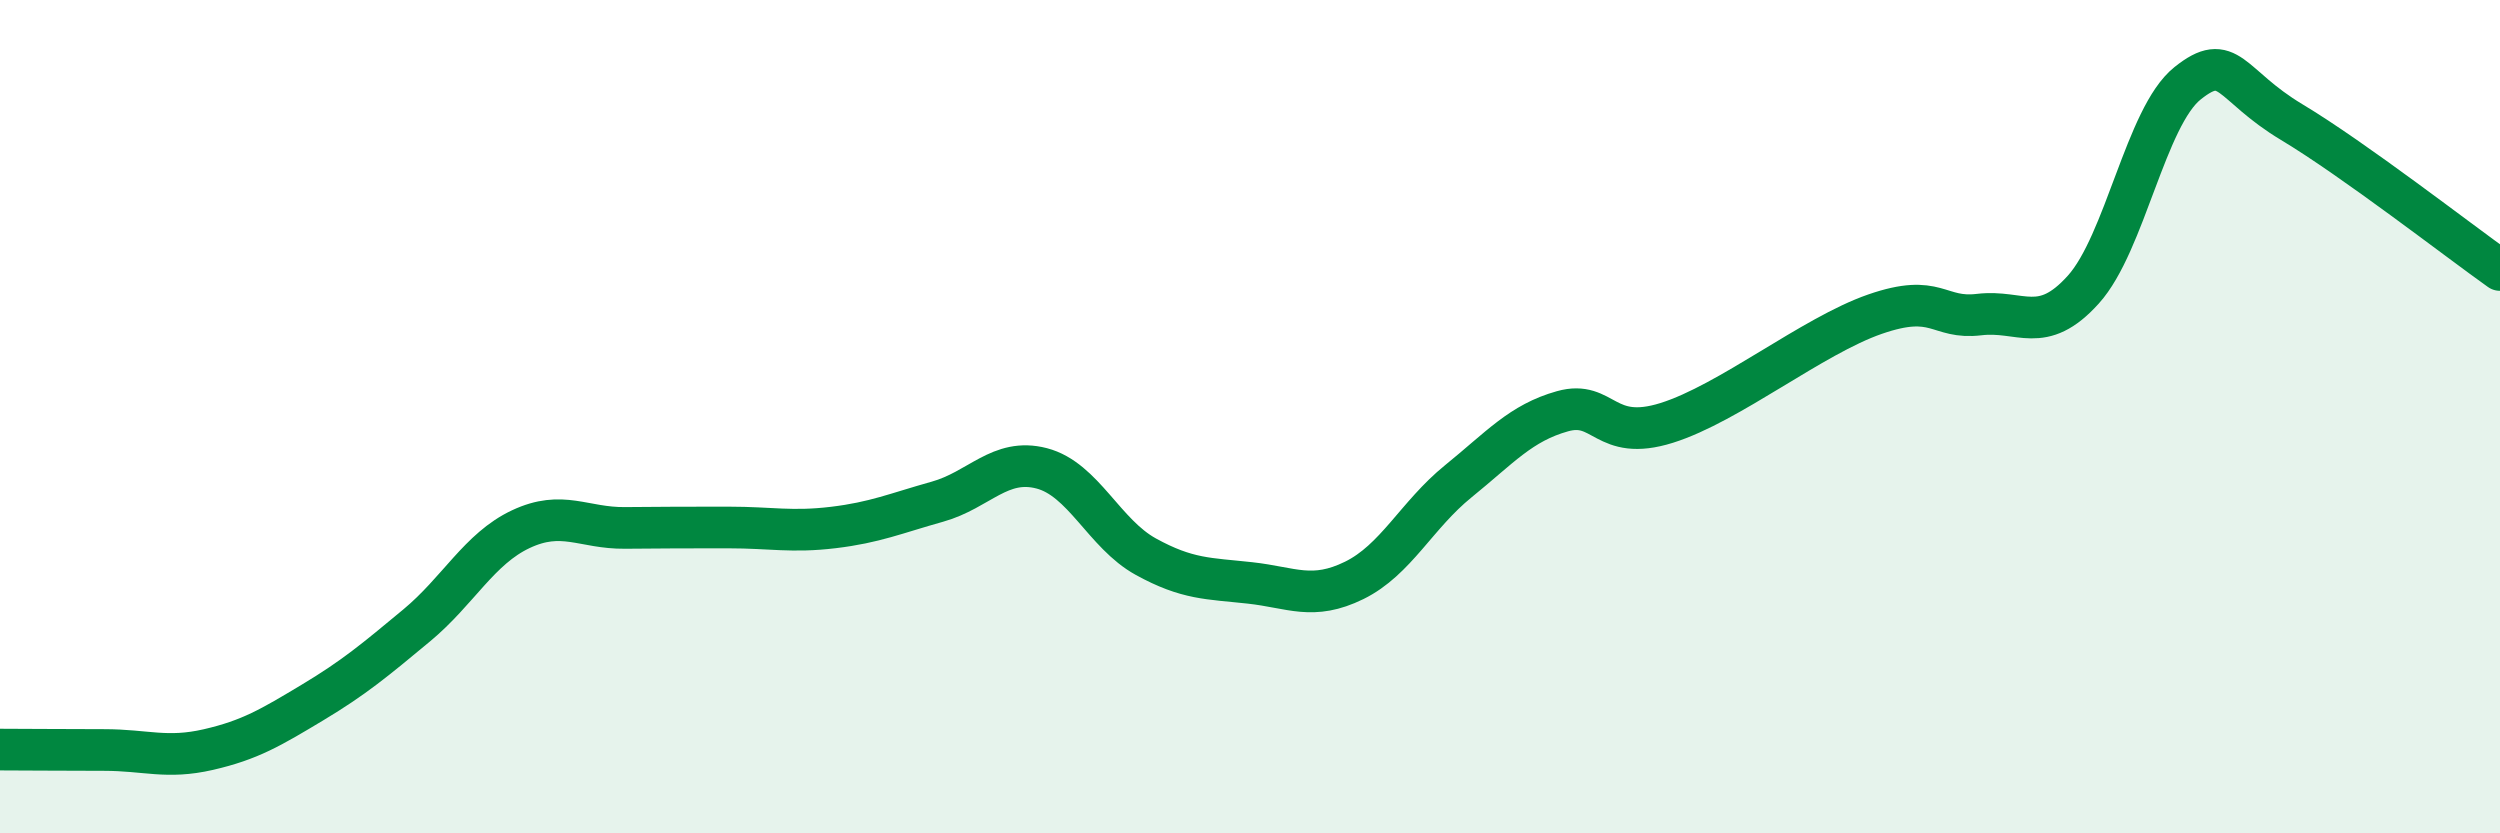
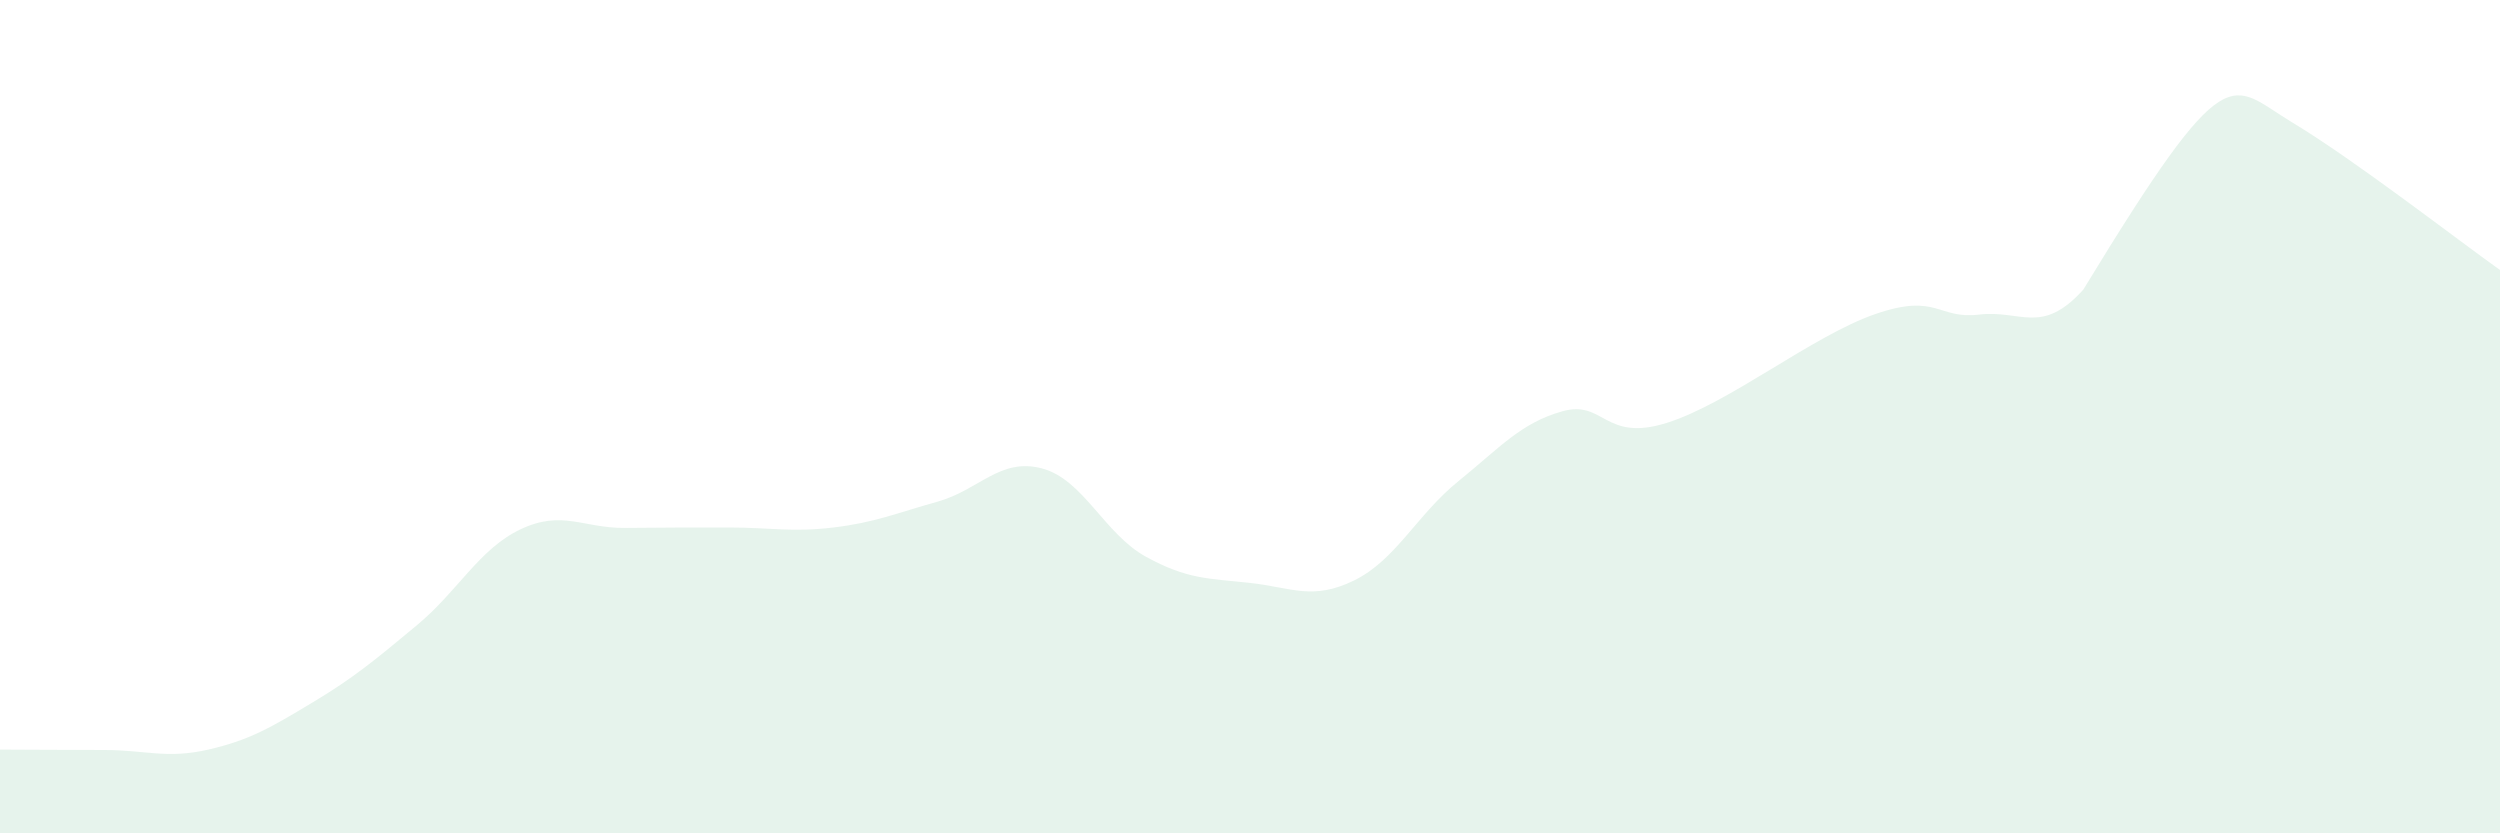
<svg xmlns="http://www.w3.org/2000/svg" width="60" height="20" viewBox="0 0 60 20">
-   <path d="M 0,17.99 C 0.5,17.99 1.5,18 2.5,18 C 3.5,18 4,18.22 5,17.99 C 6,17.76 6.5,17.46 7.5,16.86 C 8.5,16.26 9,15.84 10,15.01 C 11,14.18 11.5,13.17 12.5,12.7 C 13.5,12.23 14,12.68 15,12.67 C 16,12.66 16.5,12.66 17.5,12.66 C 18.5,12.66 19,12.78 20,12.66 C 21,12.54 21.5,12.32 22.5,12.04 C 23.5,11.76 24,10.98 25,11.24 C 26,11.5 26.5,12.81 27.5,13.36 C 28.5,13.91 29,13.88 30,13.99 C 31,14.1 31.5,14.42 32.5,13.93 C 33.5,13.44 34,12.36 35,11.55 C 36,10.74 36.5,10.15 37.5,9.87 C 38.5,9.59 38.5,10.62 40,10.15 C 41.5,9.68 43.5,8.06 45,7.54 C 46.5,7.02 46.5,7.67 47.5,7.55 C 48.5,7.43 49,8.06 50,6.95 C 51,5.84 51.5,2.8 52.5,2 C 53.5,1.2 53.5,2.03 55,2.93 C 56.5,3.83 59,5.77 60,6.48L60 20L0 20Z" fill="#008740" opacity="0.1" stroke-linecap="round" stroke-linejoin="round" />
-   <path d="M 0,17.99 C 0.5,17.99 1.5,18 2.5,18 C 3.5,18 4,18.22 5,17.99 C 6,17.76 6.5,17.46 7.5,16.86 C 8.5,16.26 9,15.84 10,15.01 C 11,14.18 11.5,13.17 12.5,12.7 C 13.5,12.23 14,12.68 15,12.67 C 16,12.66 16.5,12.66 17.5,12.66 C 18.5,12.66 19,12.78 20,12.66 C 21,12.54 21.5,12.32 22.5,12.04 C 23.5,11.76 24,10.98 25,11.24 C 26,11.5 26.5,12.81 27.5,13.36 C 28.5,13.91 29,13.88 30,13.99 C 31,14.1 31.5,14.42 32.5,13.93 C 33.5,13.44 34,12.36 35,11.55 C 36,10.74 36.5,10.15 37.5,9.87 C 38.5,9.59 38.5,10.62 40,10.15 C 41.5,9.68 43.5,8.06 45,7.54 C 46.5,7.02 46.5,7.67 47.5,7.55 C 48.5,7.43 49,8.06 50,6.95 C 51,5.84 51.5,2.8 52.5,2 C 53.5,1.2 53.5,2.03 55,2.93 C 56.5,3.83 59,5.77 60,6.48" stroke="#008740" stroke-width="1" fill="none" stroke-linecap="round" stroke-linejoin="round" />
+   <path d="M 0,17.99 C 0.5,17.99 1.5,18 2.5,18 C 3.5,18 4,18.22 5,17.99 C 6,17.76 6.5,17.46 7.5,16.86 C 8.5,16.26 9,15.84 10,15.01 C 11,14.18 11.5,13.17 12.5,12.7 C 13.5,12.23 14,12.68 15,12.67 C 16,12.66 16.5,12.66 17.5,12.66 C 18.5,12.66 19,12.78 20,12.66 C 21,12.54 21.5,12.32 22.5,12.04 C 23.5,11.76 24,10.98 25,11.24 C 26,11.5 26.5,12.81 27.5,13.36 C 28.5,13.91 29,13.88 30,13.99 C 31,14.1 31.5,14.42 32.5,13.93 C 33.5,13.44 34,12.36 35,11.55 C 36,10.74 36.5,10.15 37.5,9.87 C 38.5,9.59 38.5,10.62 40,10.15 C 41.5,9.68 43.5,8.06 45,7.54 C 46.5,7.02 46.5,7.67 47.5,7.55 C 48.5,7.43 49,8.06 50,6.95 C 53.5,1.2 53.5,2.03 55,2.93 C 56.5,3.83 59,5.77 60,6.48L60 20L0 20Z" fill="#008740" opacity="0.1" stroke-linecap="round" stroke-linejoin="round" />
</svg>